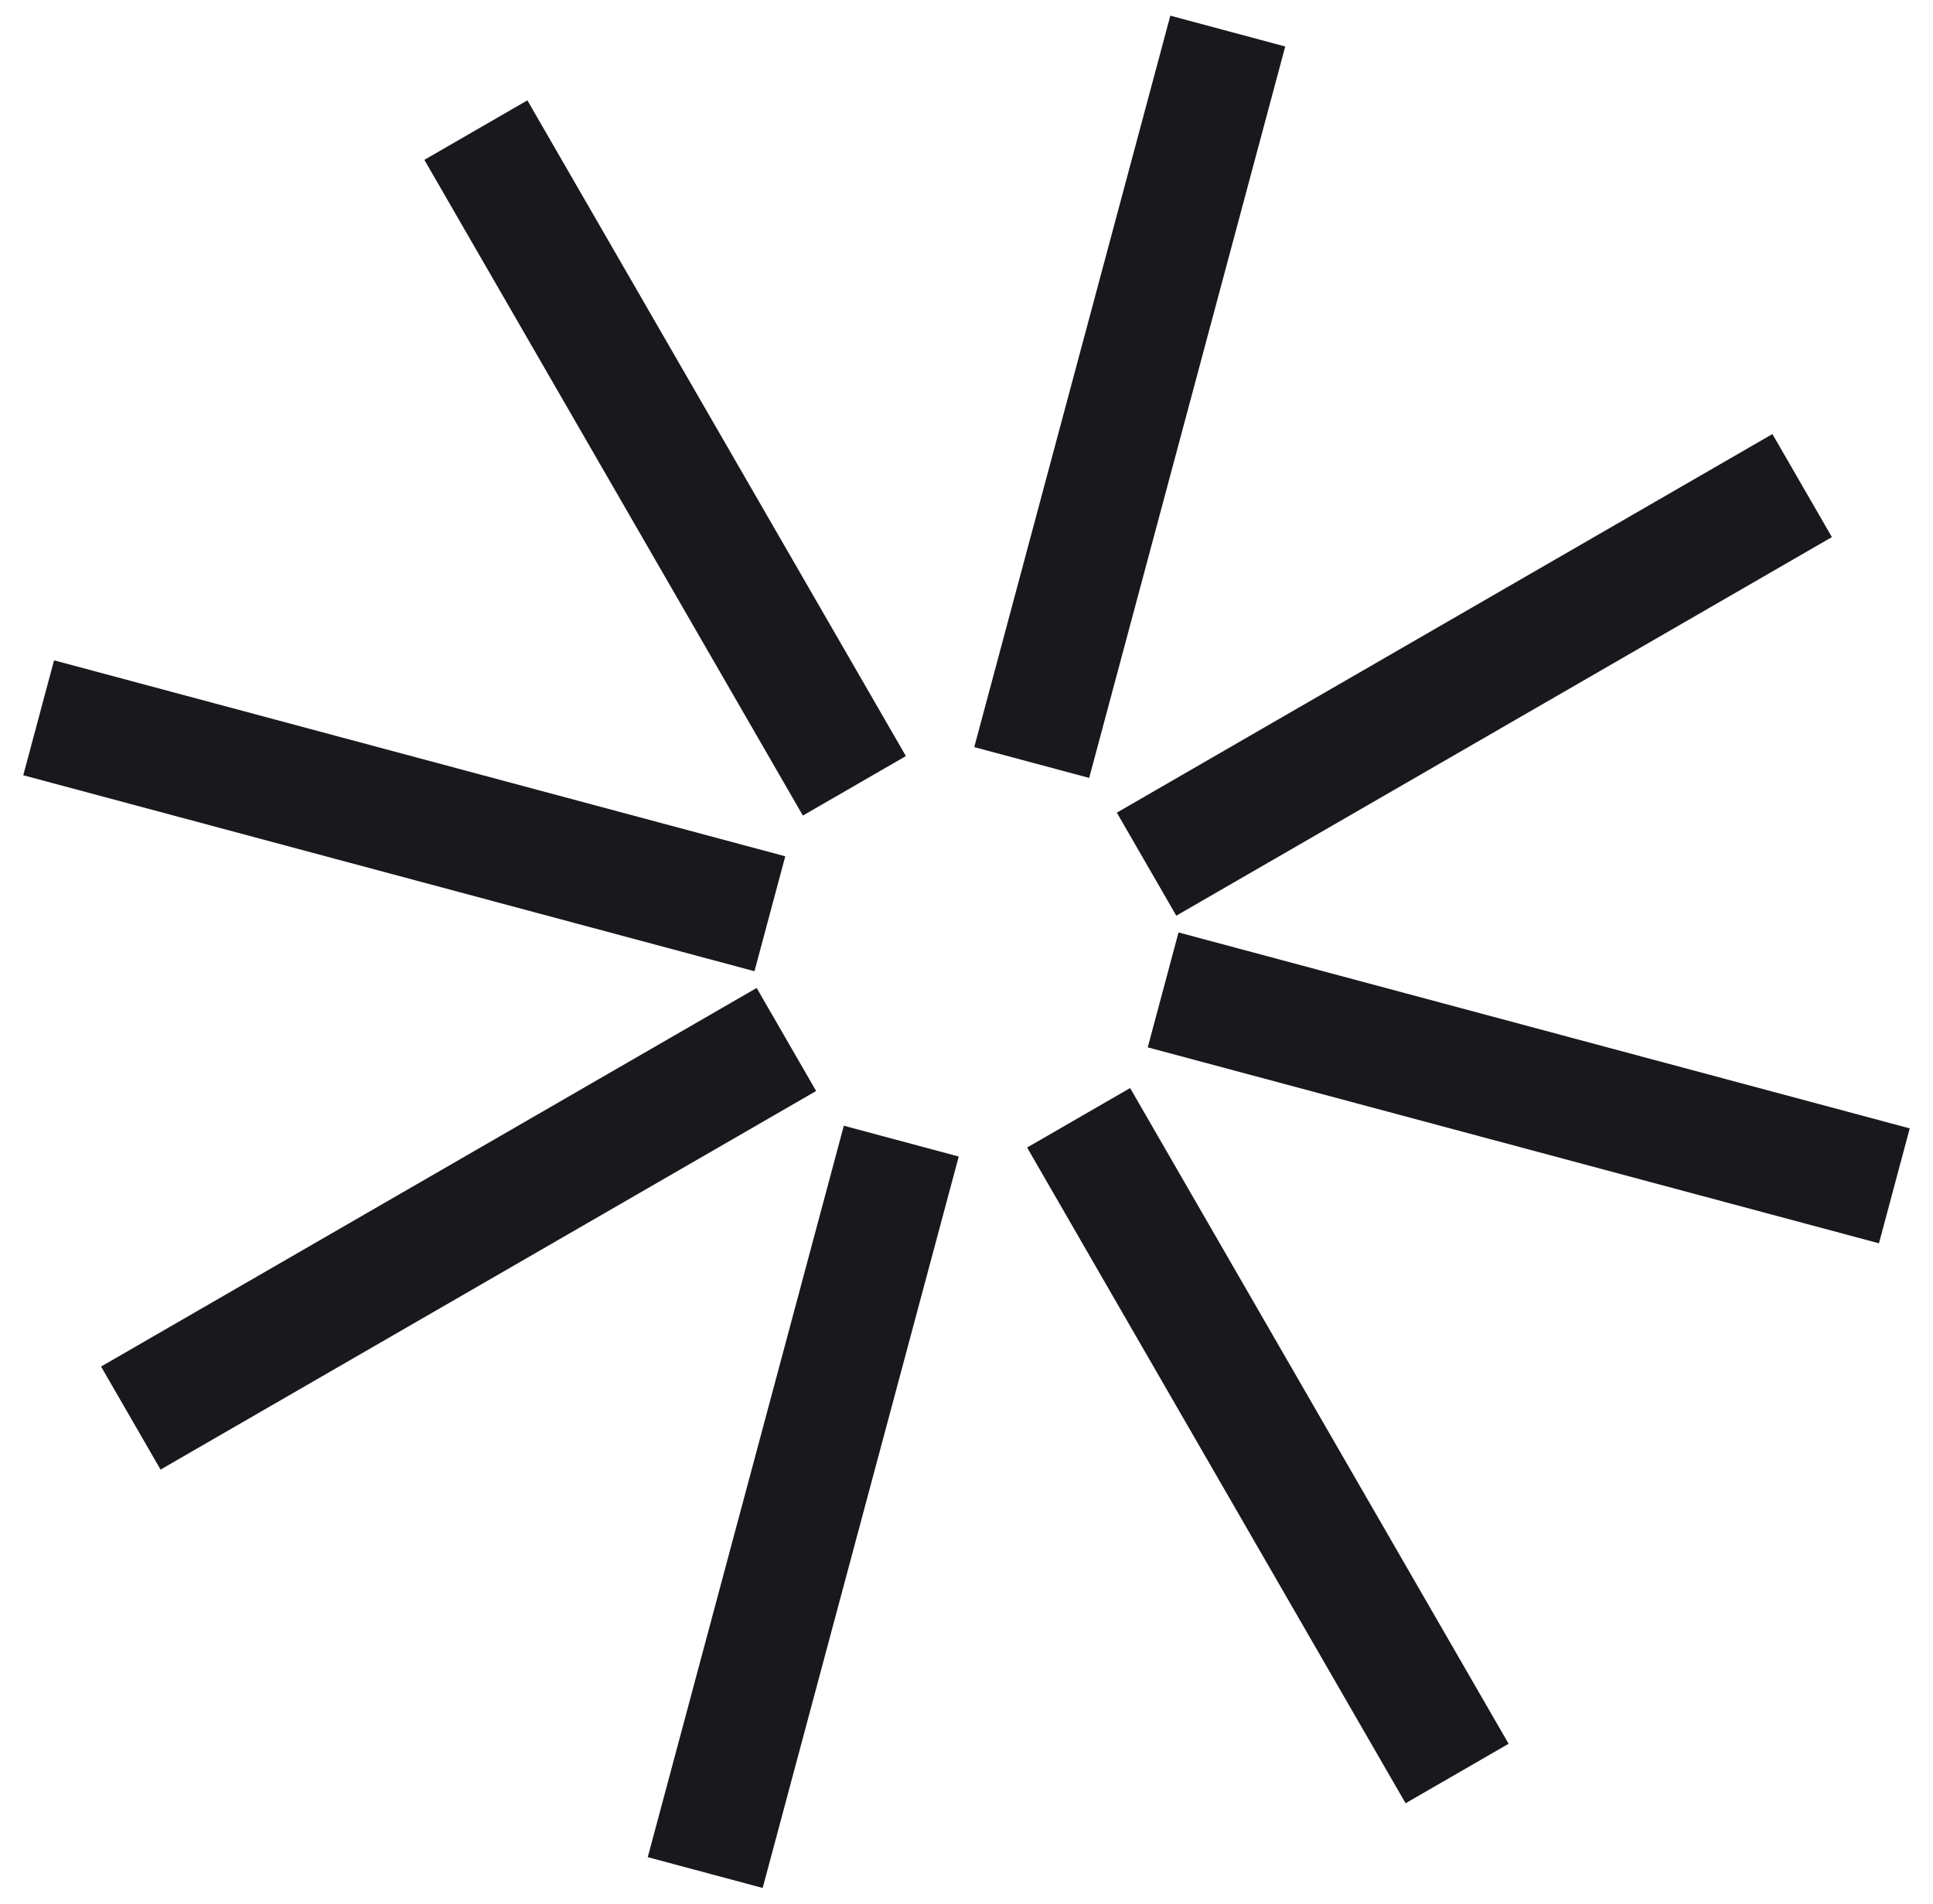
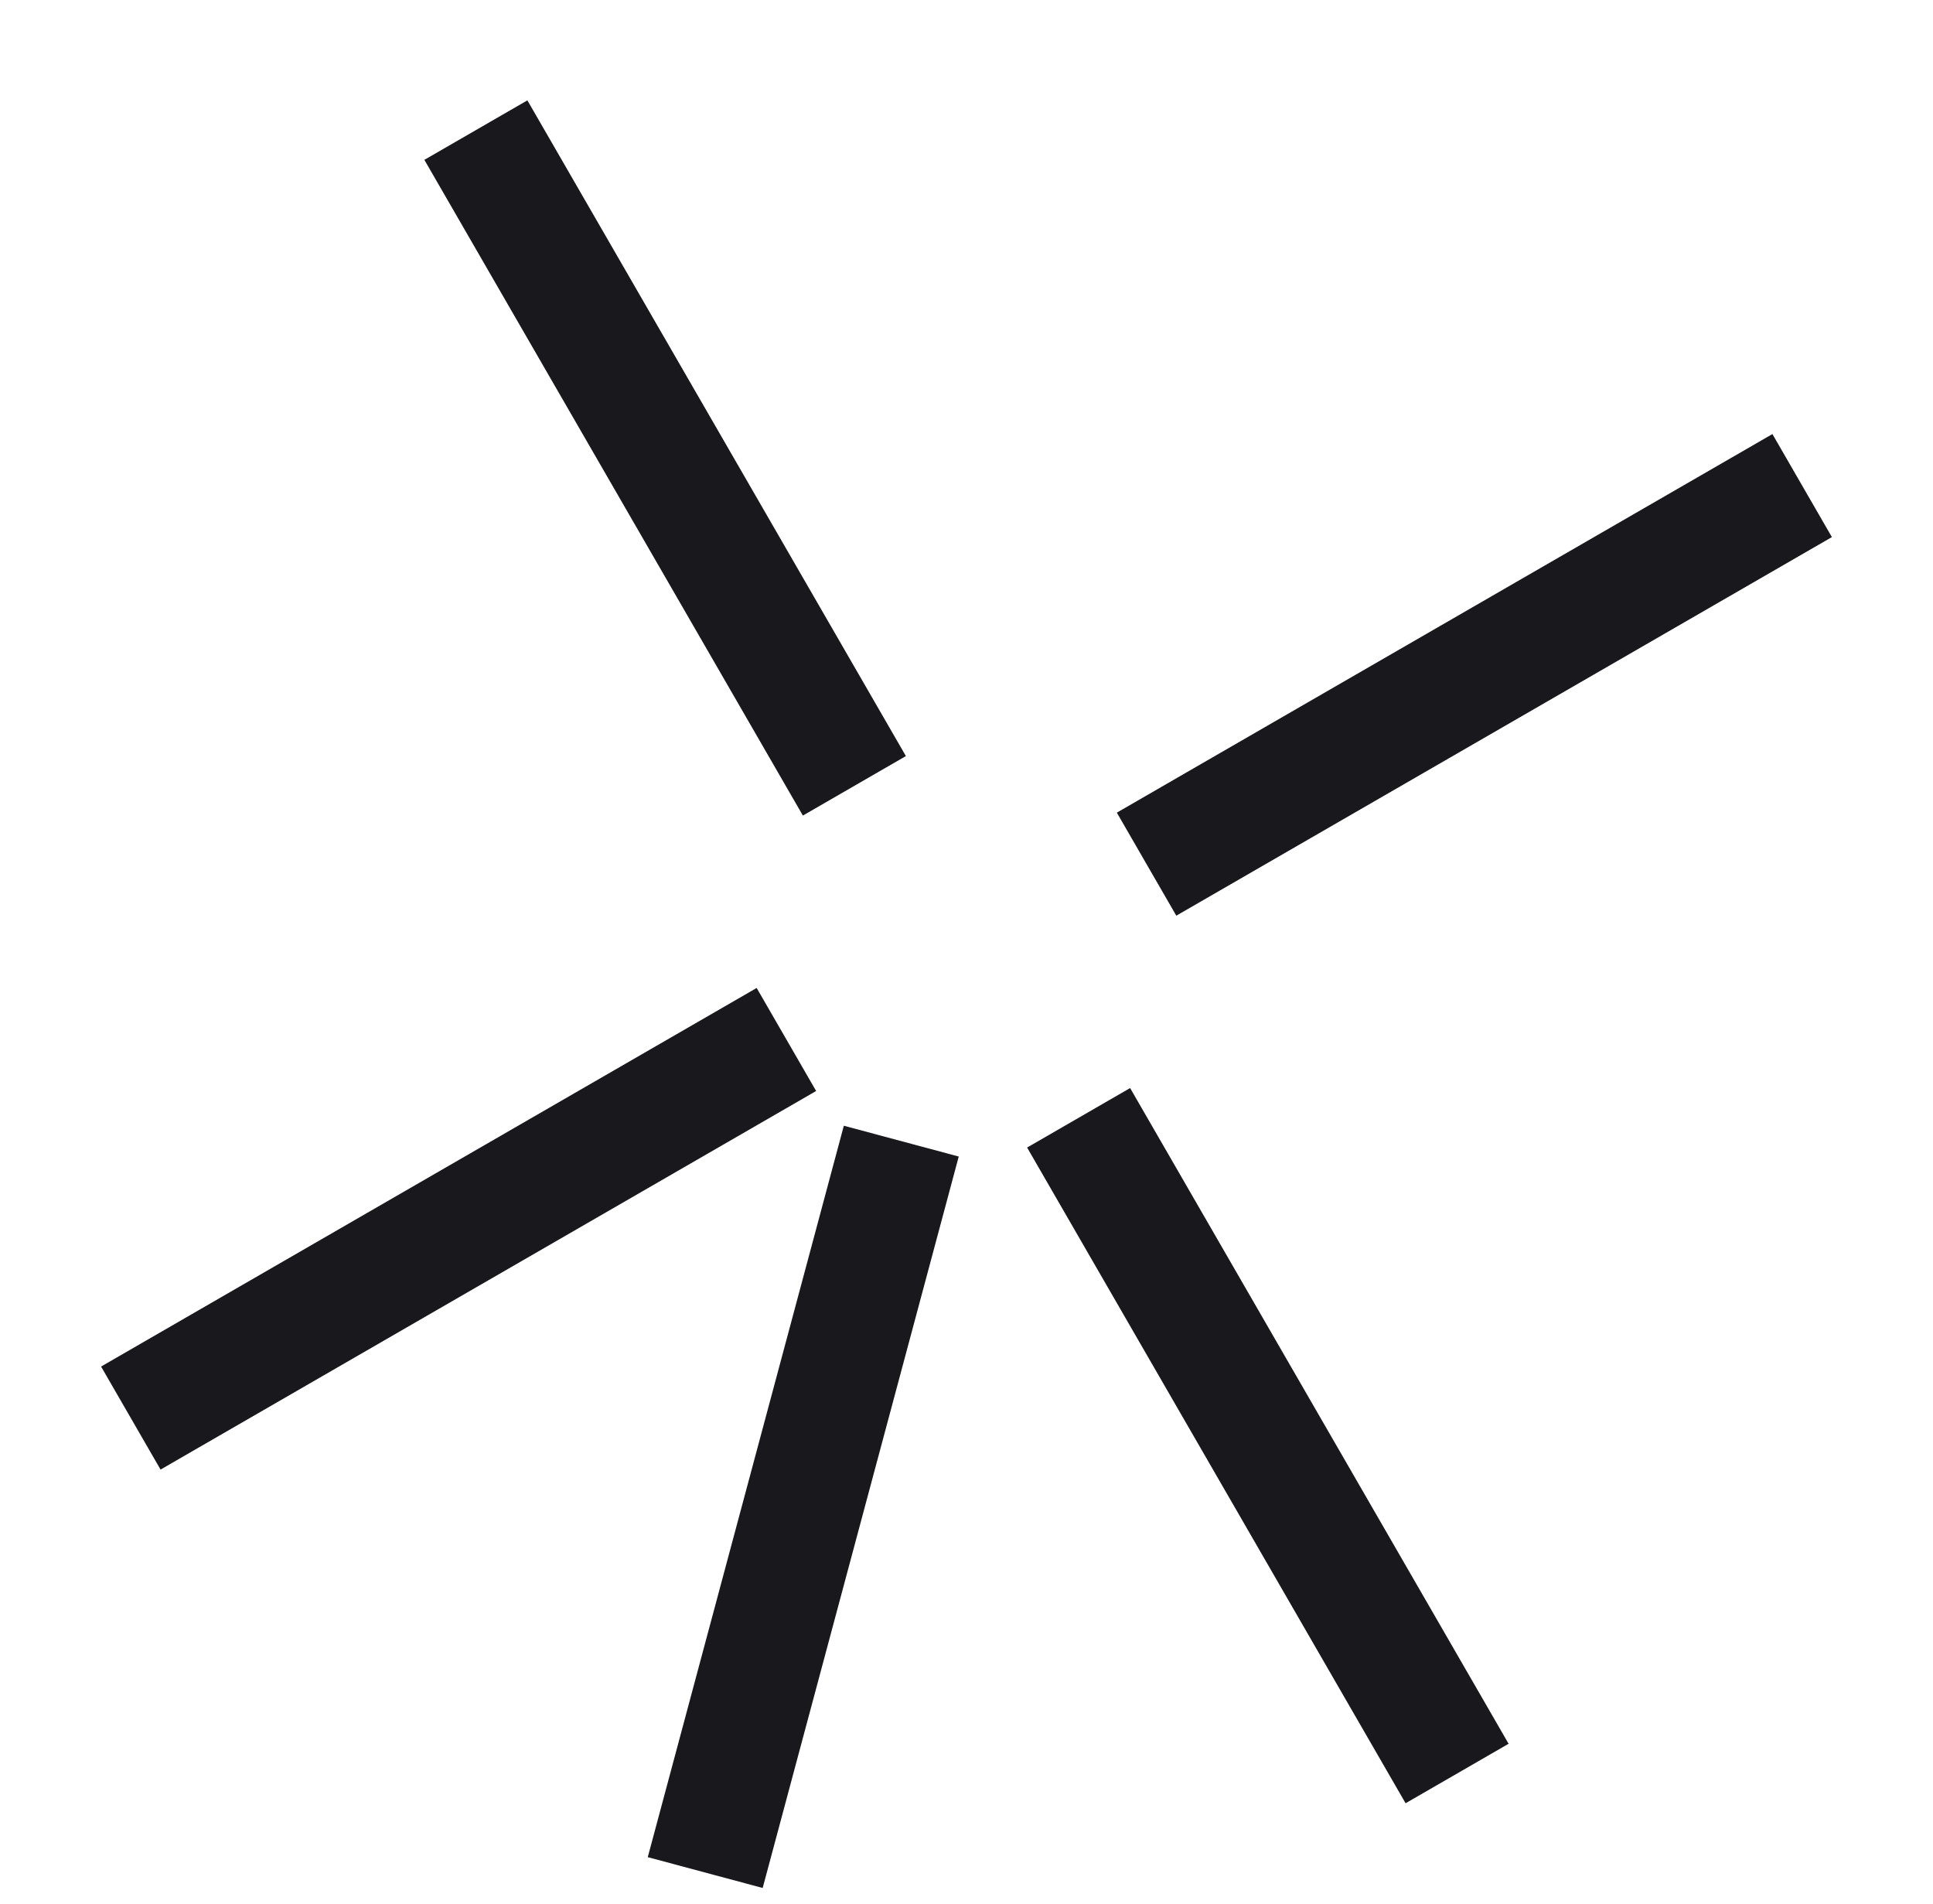
<svg xmlns="http://www.w3.org/2000/svg" width="65" height="64" viewBox="0 0 65 64" fill="none">
-   <line x1="1.3" y1="24.132" x2="25.888" y2="30.72" stroke="#19181D" stroke-width="4" />
-   <line y1="-2" x2="25.456" y2="-2" transform="matrix(-0.259 0.966 0.966 0.259 43.218 1.563)" stroke="#19181D" stroke-width="4" />
  <line y1="-2" x2="25.456" y2="-2" transform="matrix(0.259 -0.966 -0.966 -0.259 21.782 62.437)" stroke="#19181D" stroke-width="4" />
-   <line x1="63.7" y1="39.868" x2="39.112" y2="33.28" stroke="#19181D" stroke-width="4" />
  <line x1="16.002" y1="4.374" x2="28.73" y2="26.419" stroke="#19181D" stroke-width="4" />
  <line y1="-2" x2="25.456" y2="-2" transform="matrix(-0.866 0.5 0.5 0.866 61.6 18.057)" stroke="#19181D" stroke-width="4" />
  <line y1="-2" x2="25.456" y2="-2" transform="matrix(0.866 -0.5 -0.5 -0.866 3.399 45.943)" stroke="#19181D" stroke-width="4" />
  <line x1="48.997" y1="59.625" x2="36.27" y2="37.58" stroke="#19181D" stroke-width="4" />
</svg>